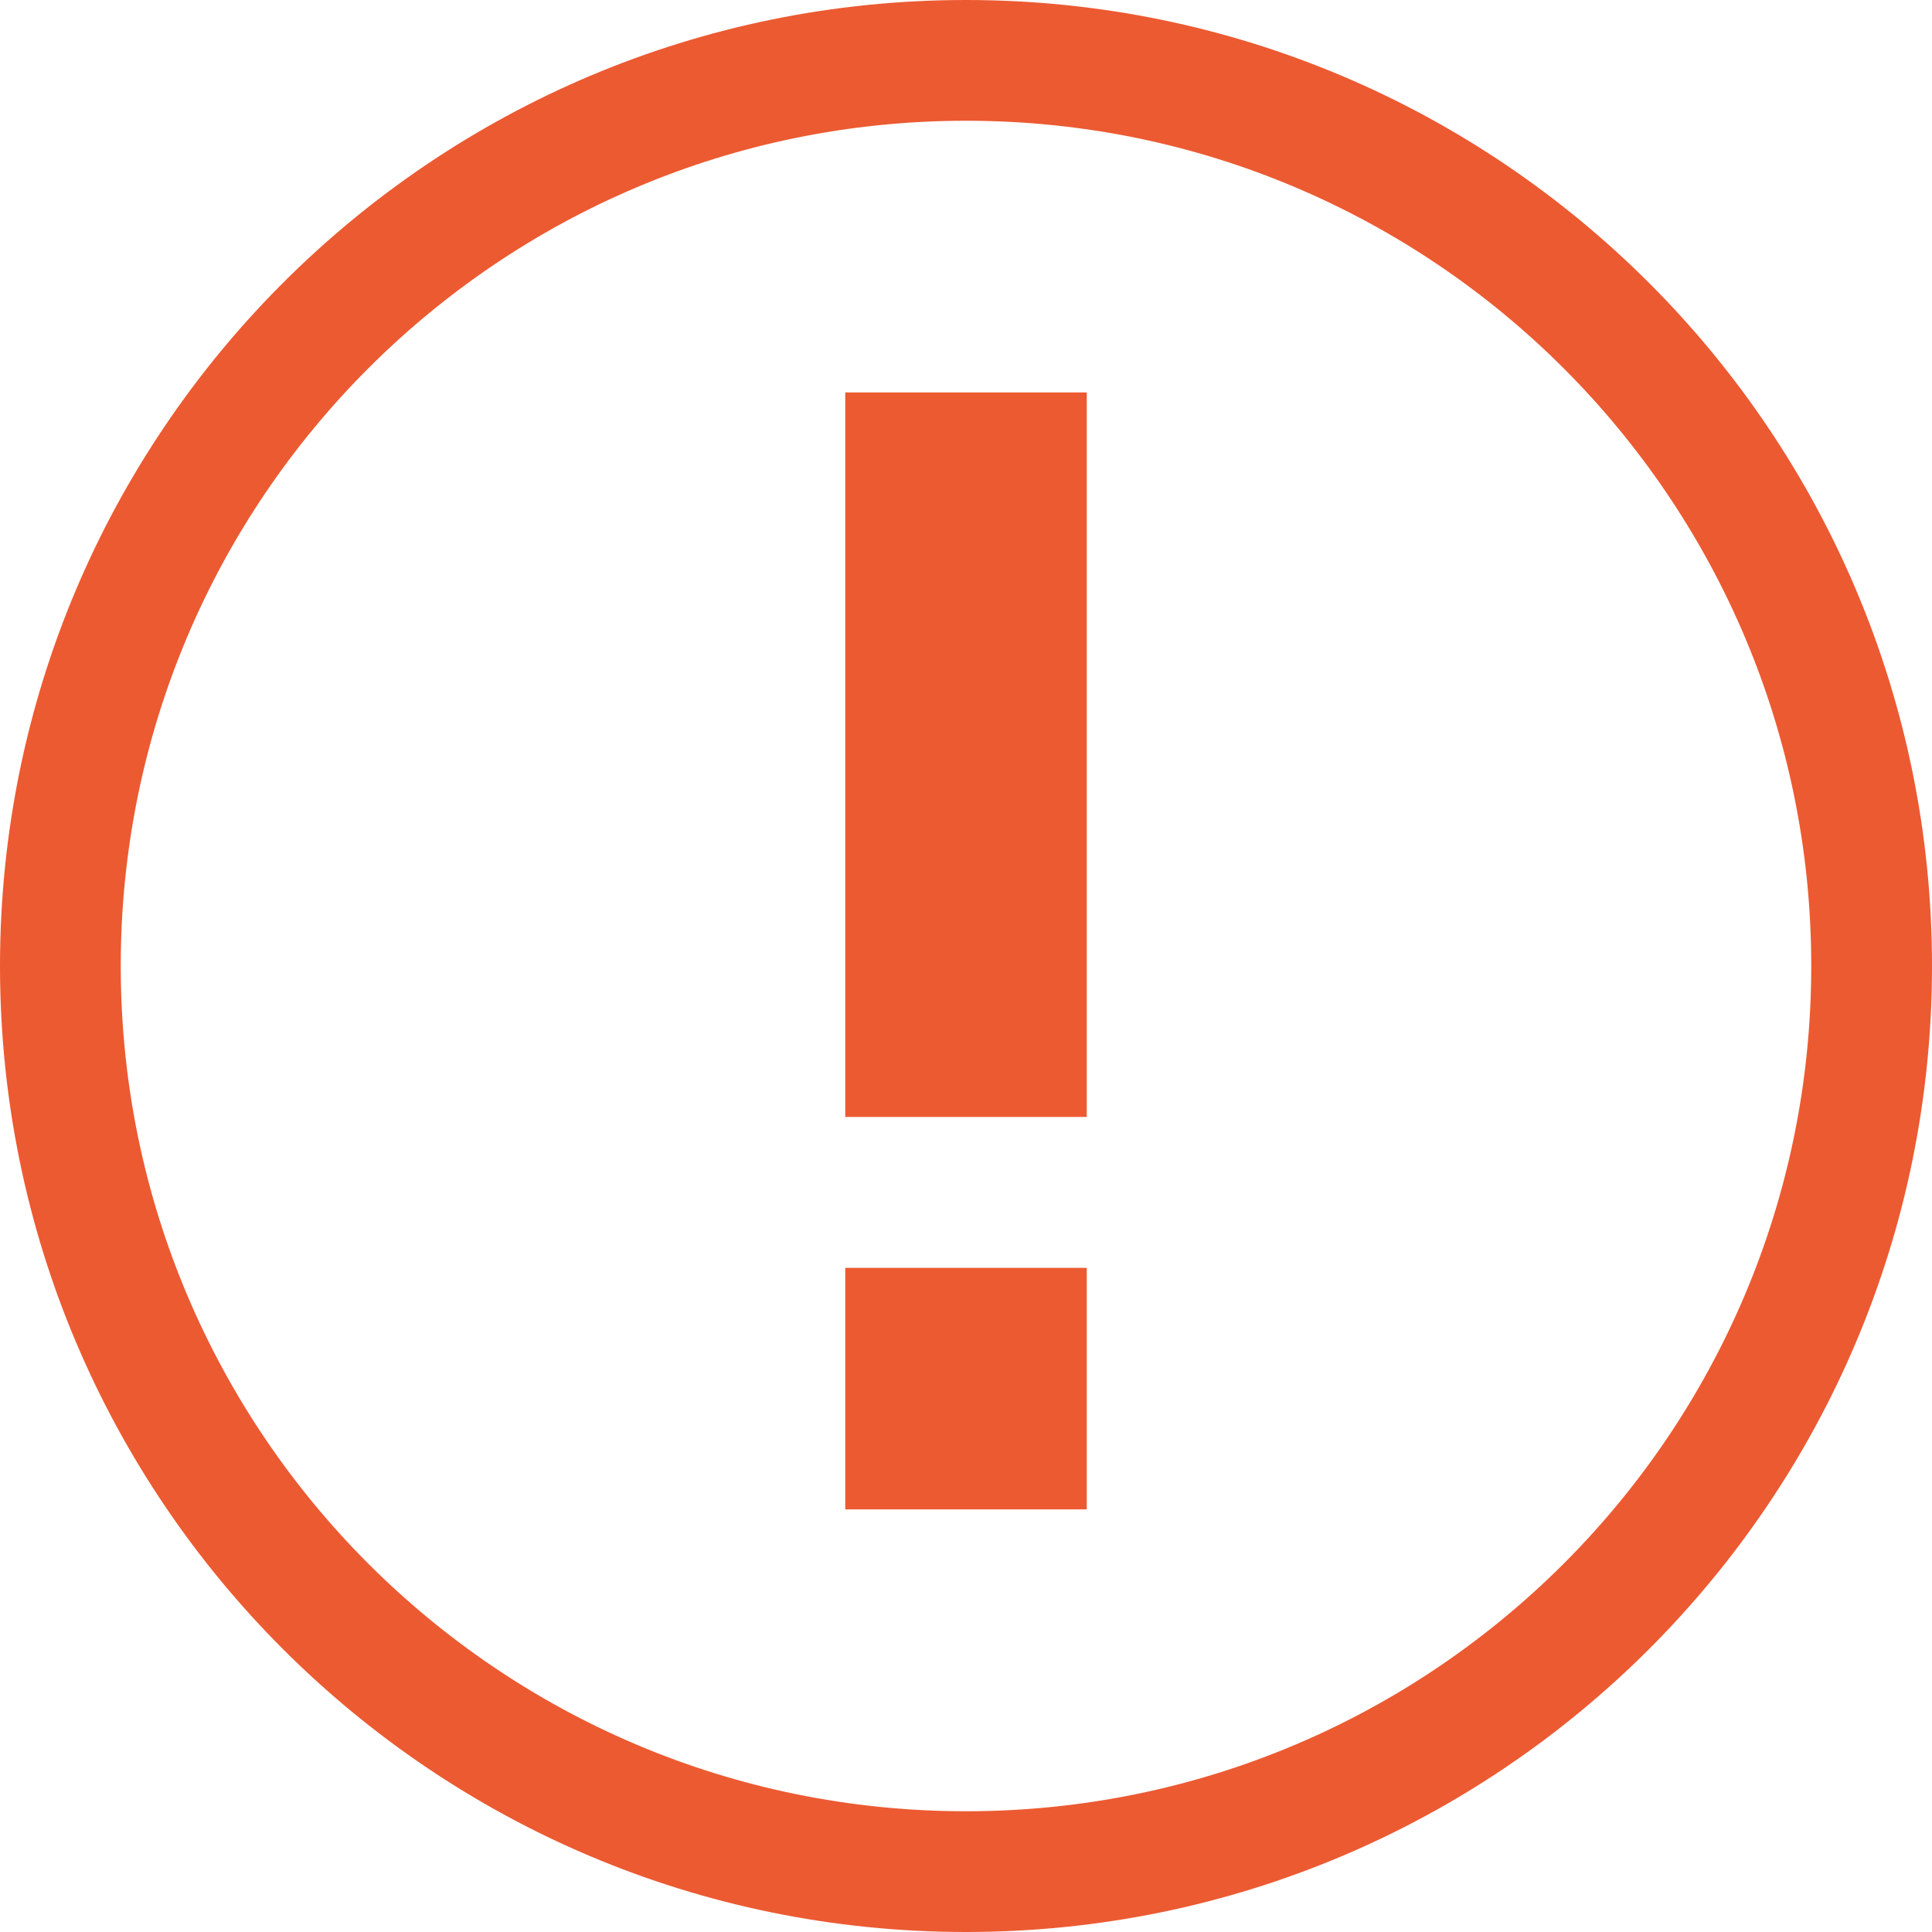
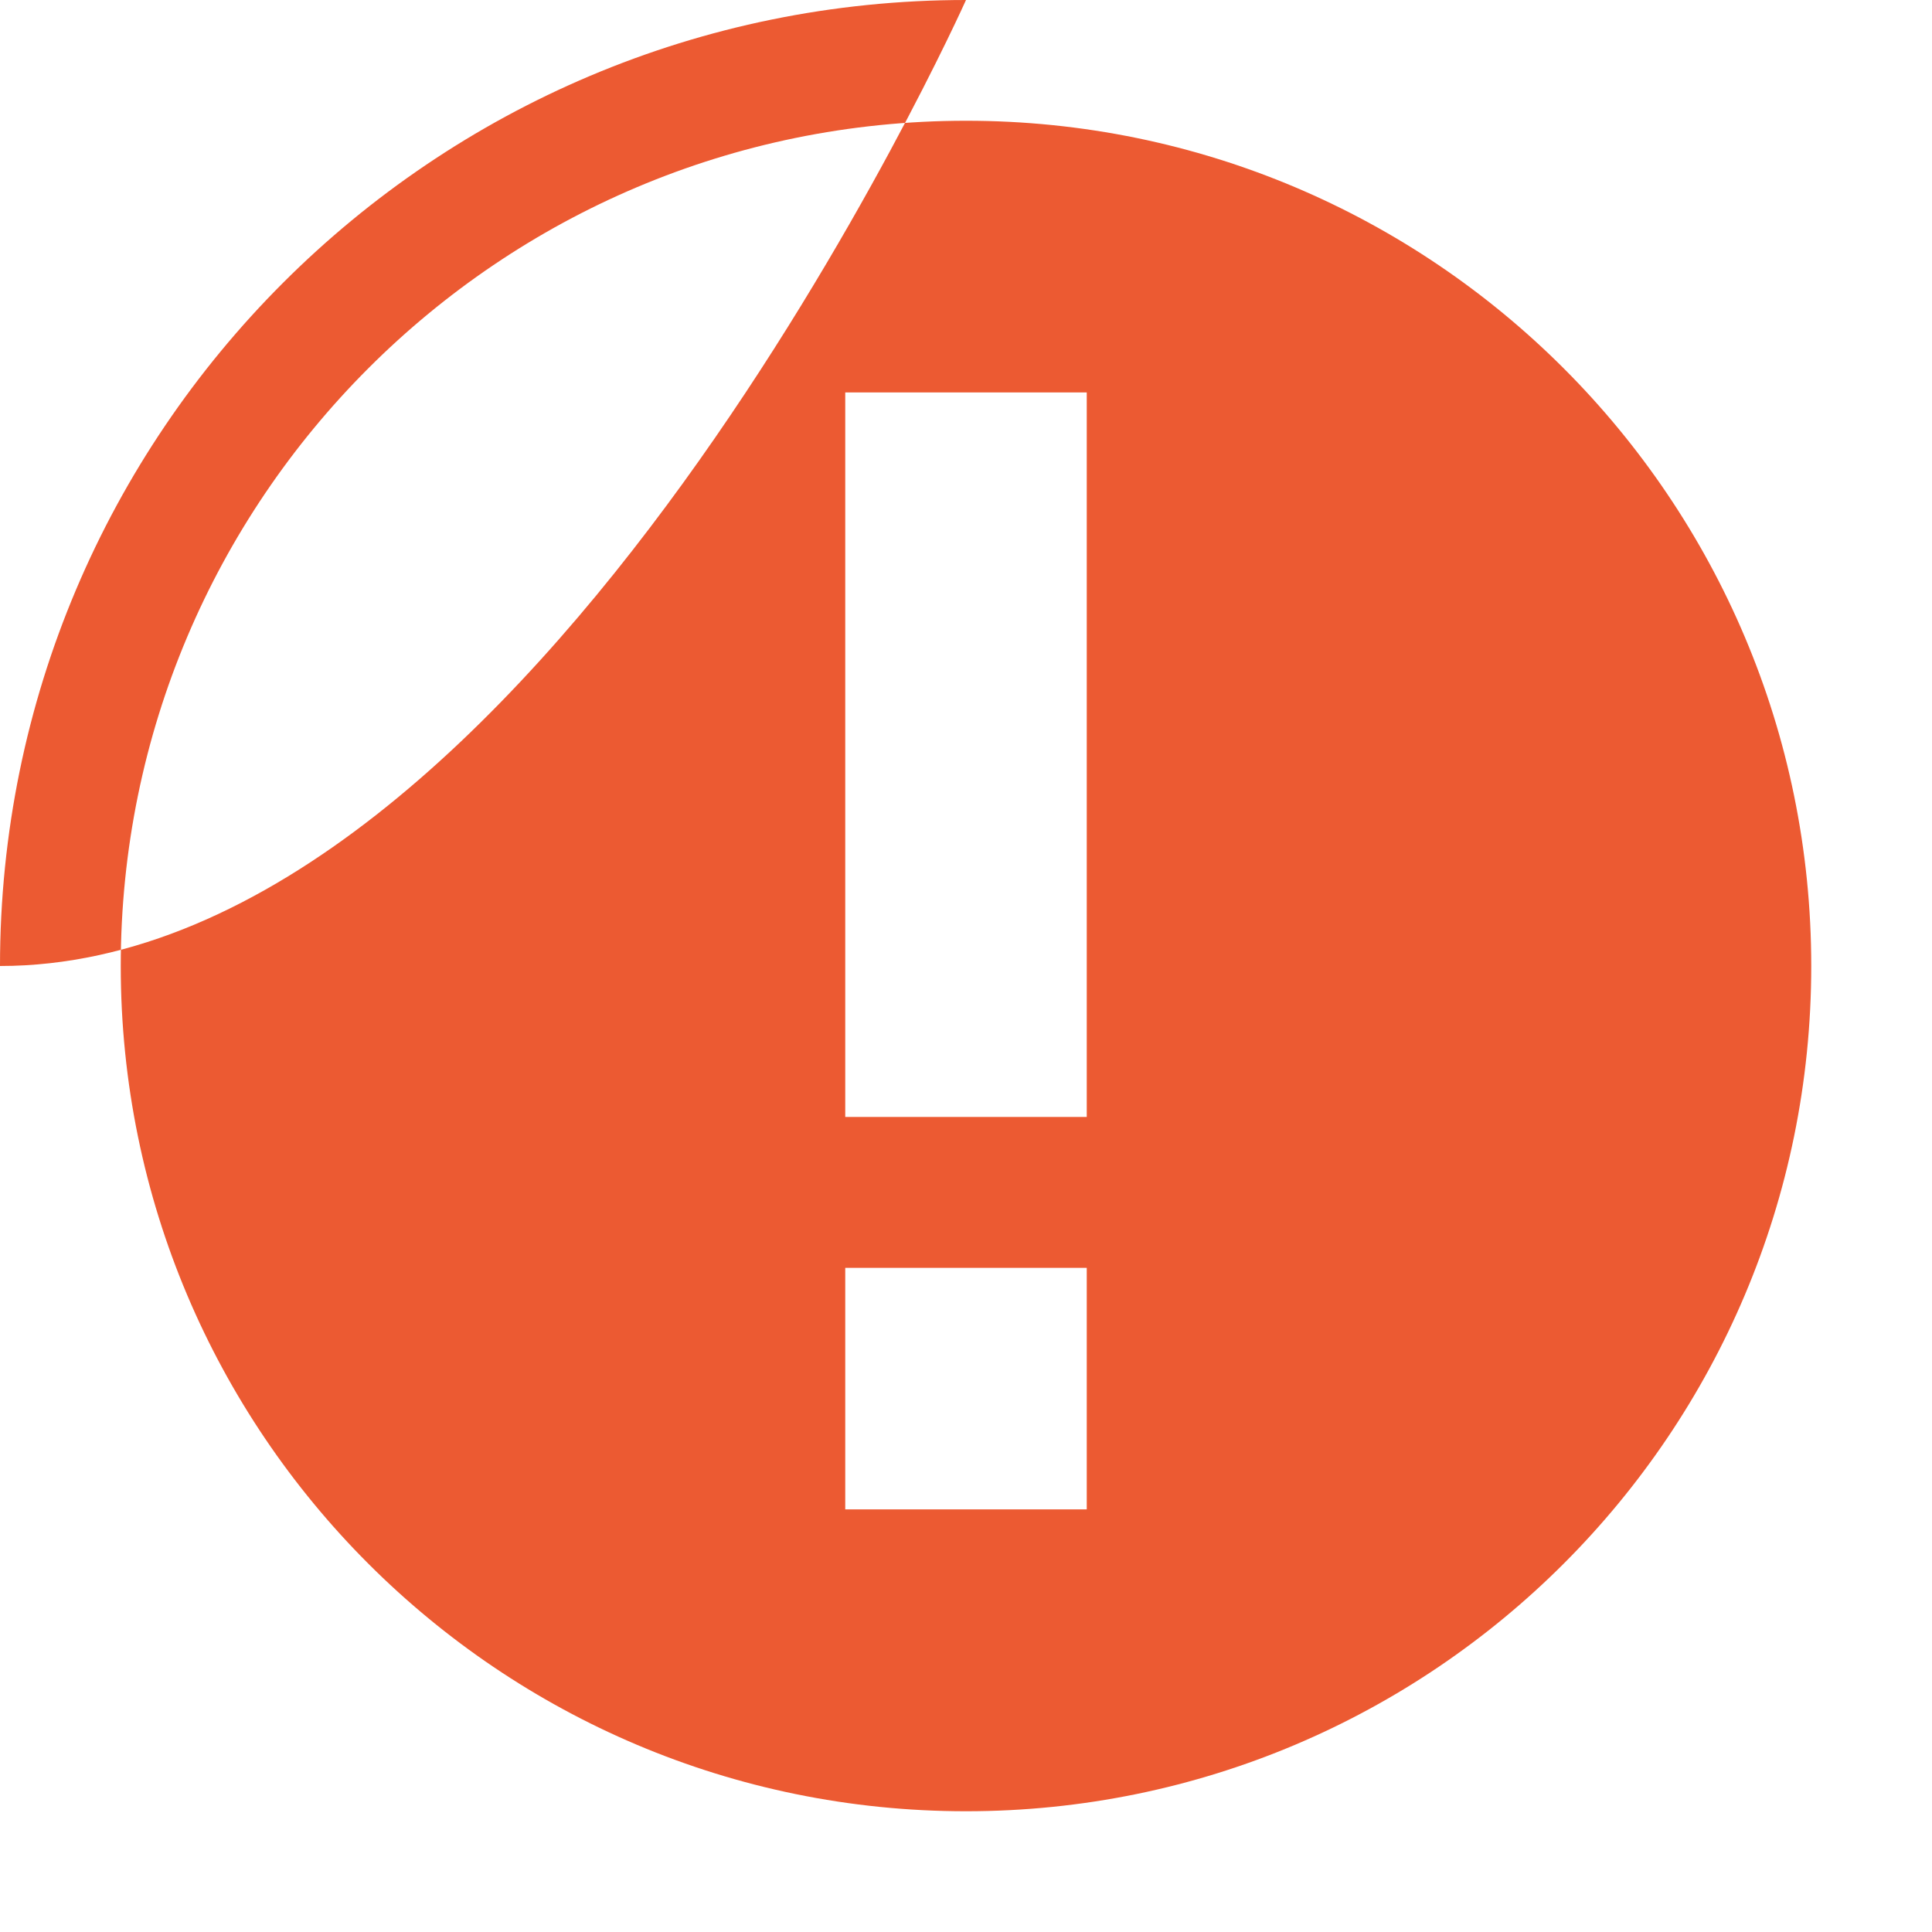
<svg xmlns="http://www.w3.org/2000/svg" width="32" height="32" viewBox="0 0 32 32">
-   <path fill="#EC5A32" d="M16 0c8.837 0 16 7.163 16 16s-7.163 16-16 16S0 24.837 0 16 7.163 0 16 0zm0 2C8.268 2 2 8.268 2 16s6.268 14 14 14 14-6.268 14-14S23.732 2 16 2zm2 19v4h-4v-4h4zm0-14.5v12h-4v-12h4z" />
+   <path fill="#EC5A32" d="M16 0s-7.163 16-16 16S0 24.837 0 16 7.163 0 16 0zm0 2C8.268 2 2 8.268 2 16s6.268 14 14 14 14-6.268 14-14S23.732 2 16 2zm2 19v4h-4v-4h4zm0-14.5v12h-4v-12h4z" />
</svg>